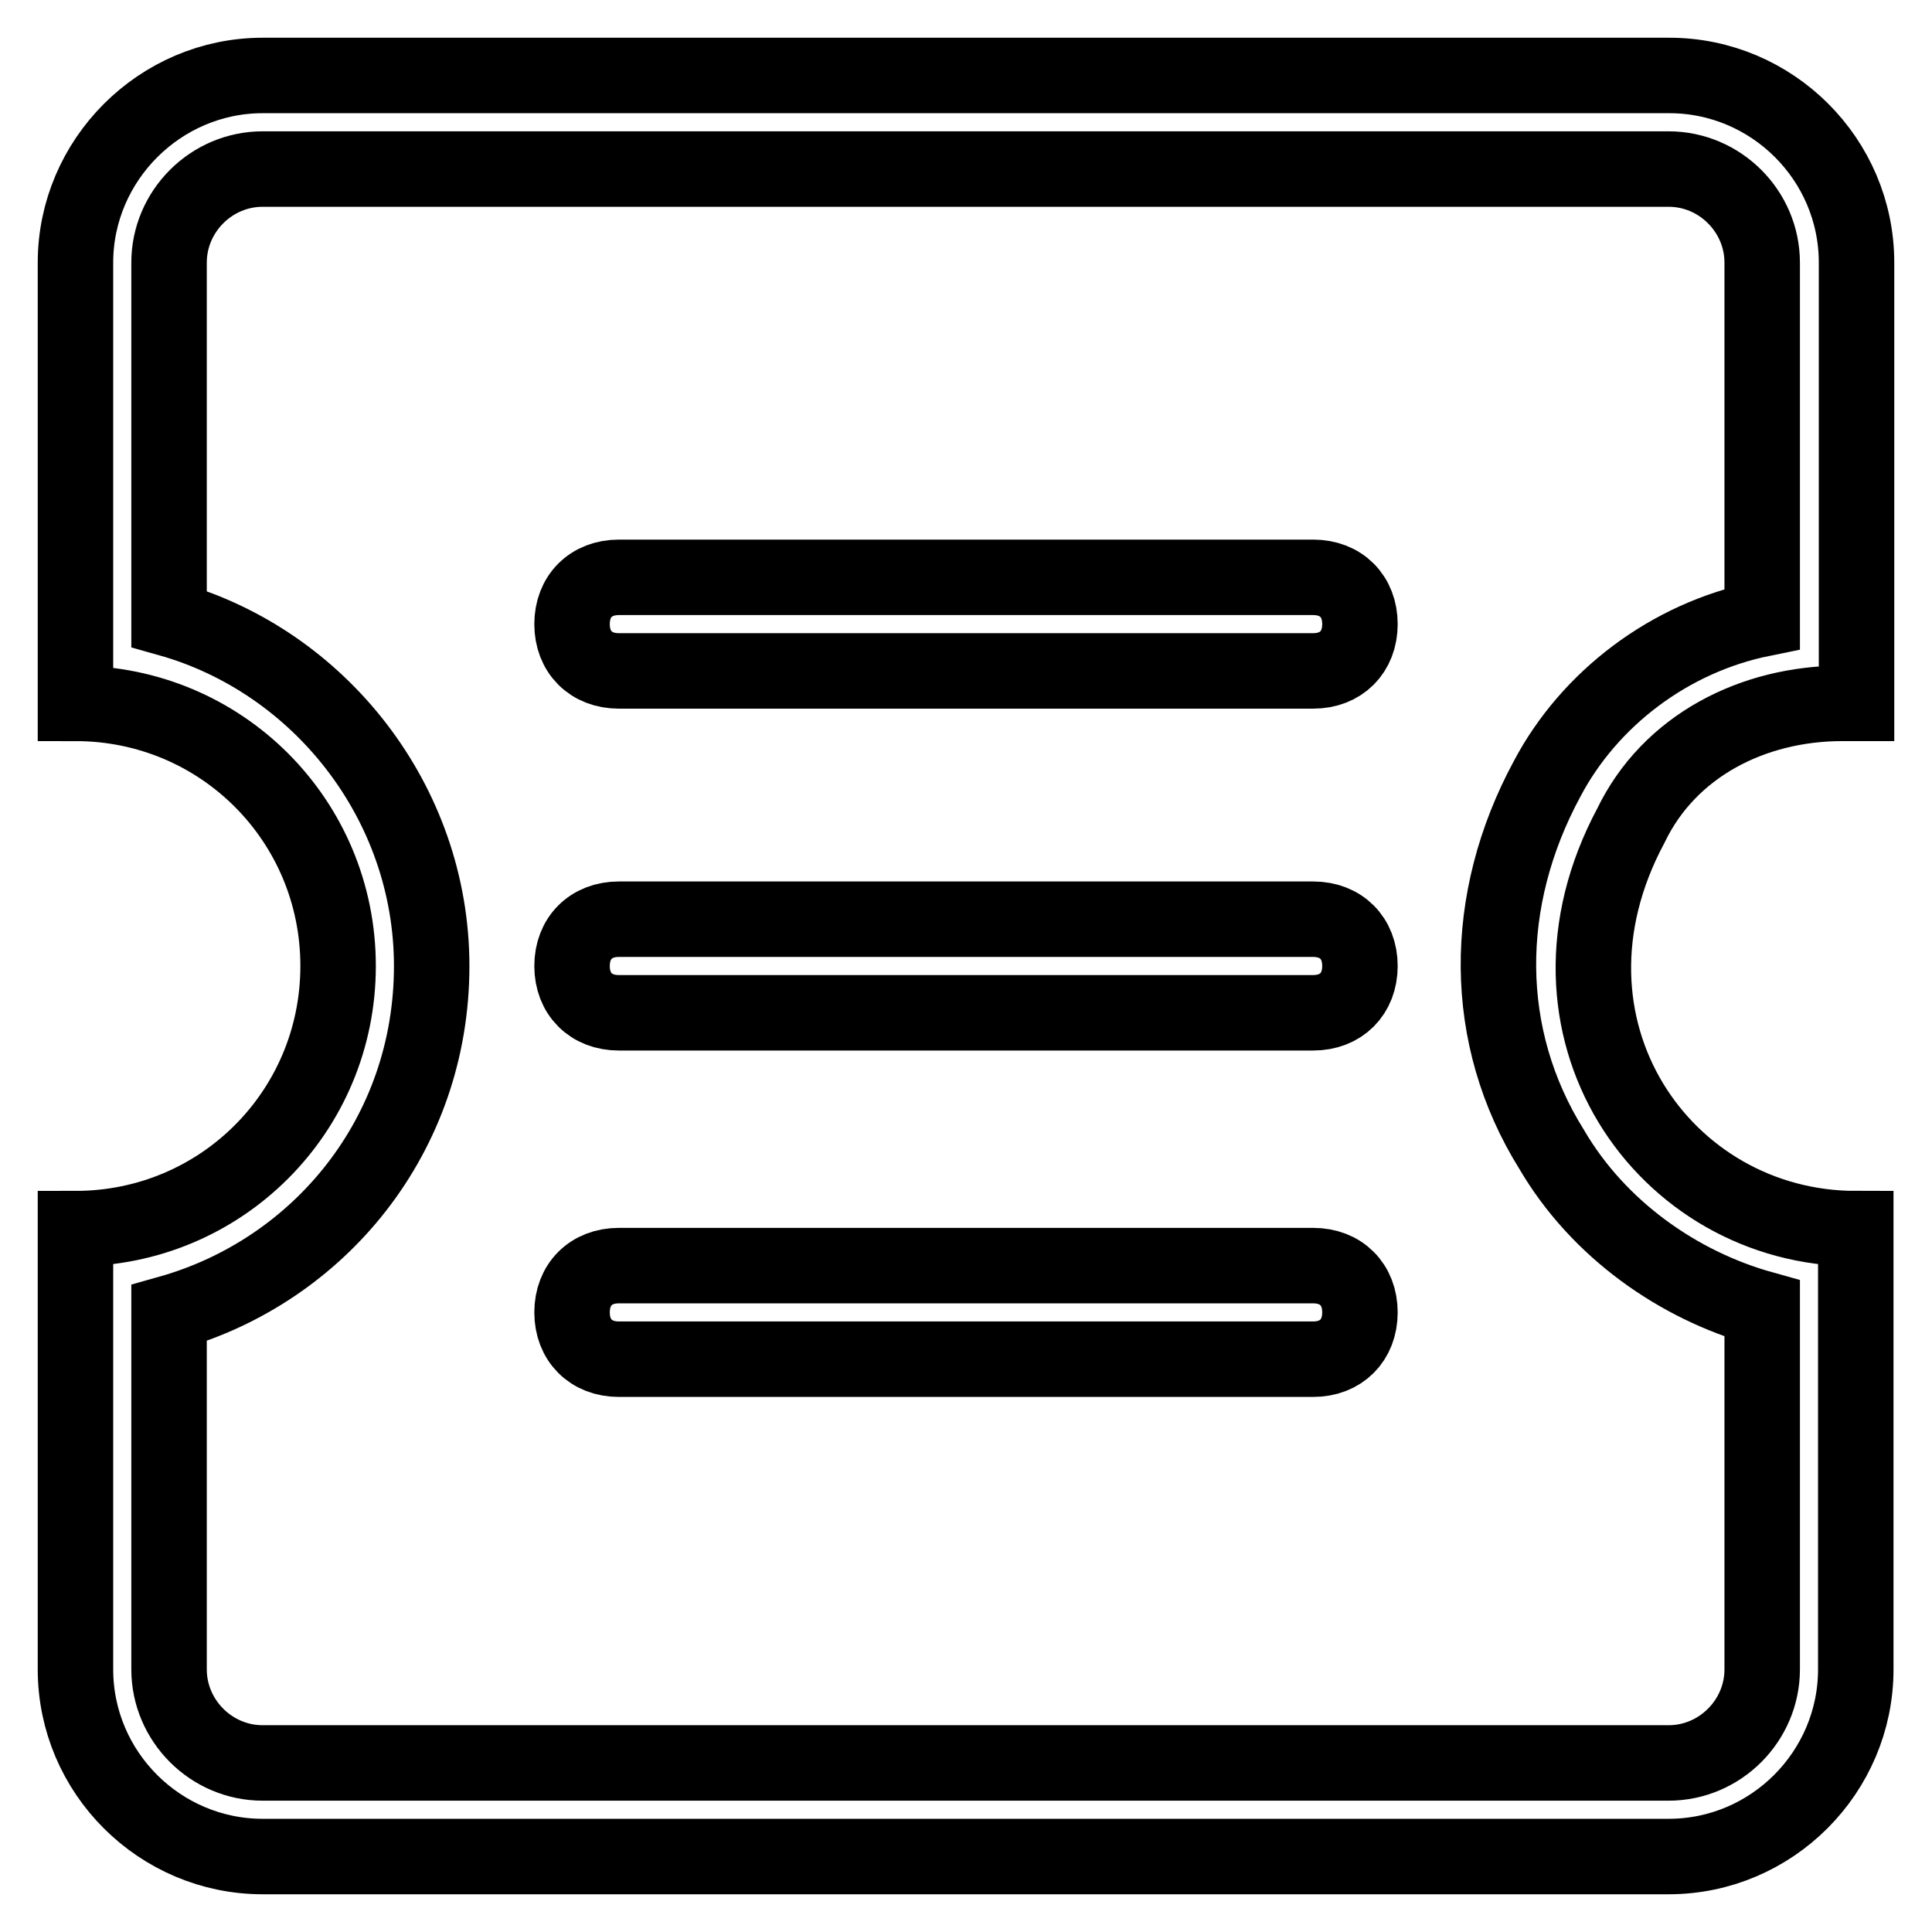
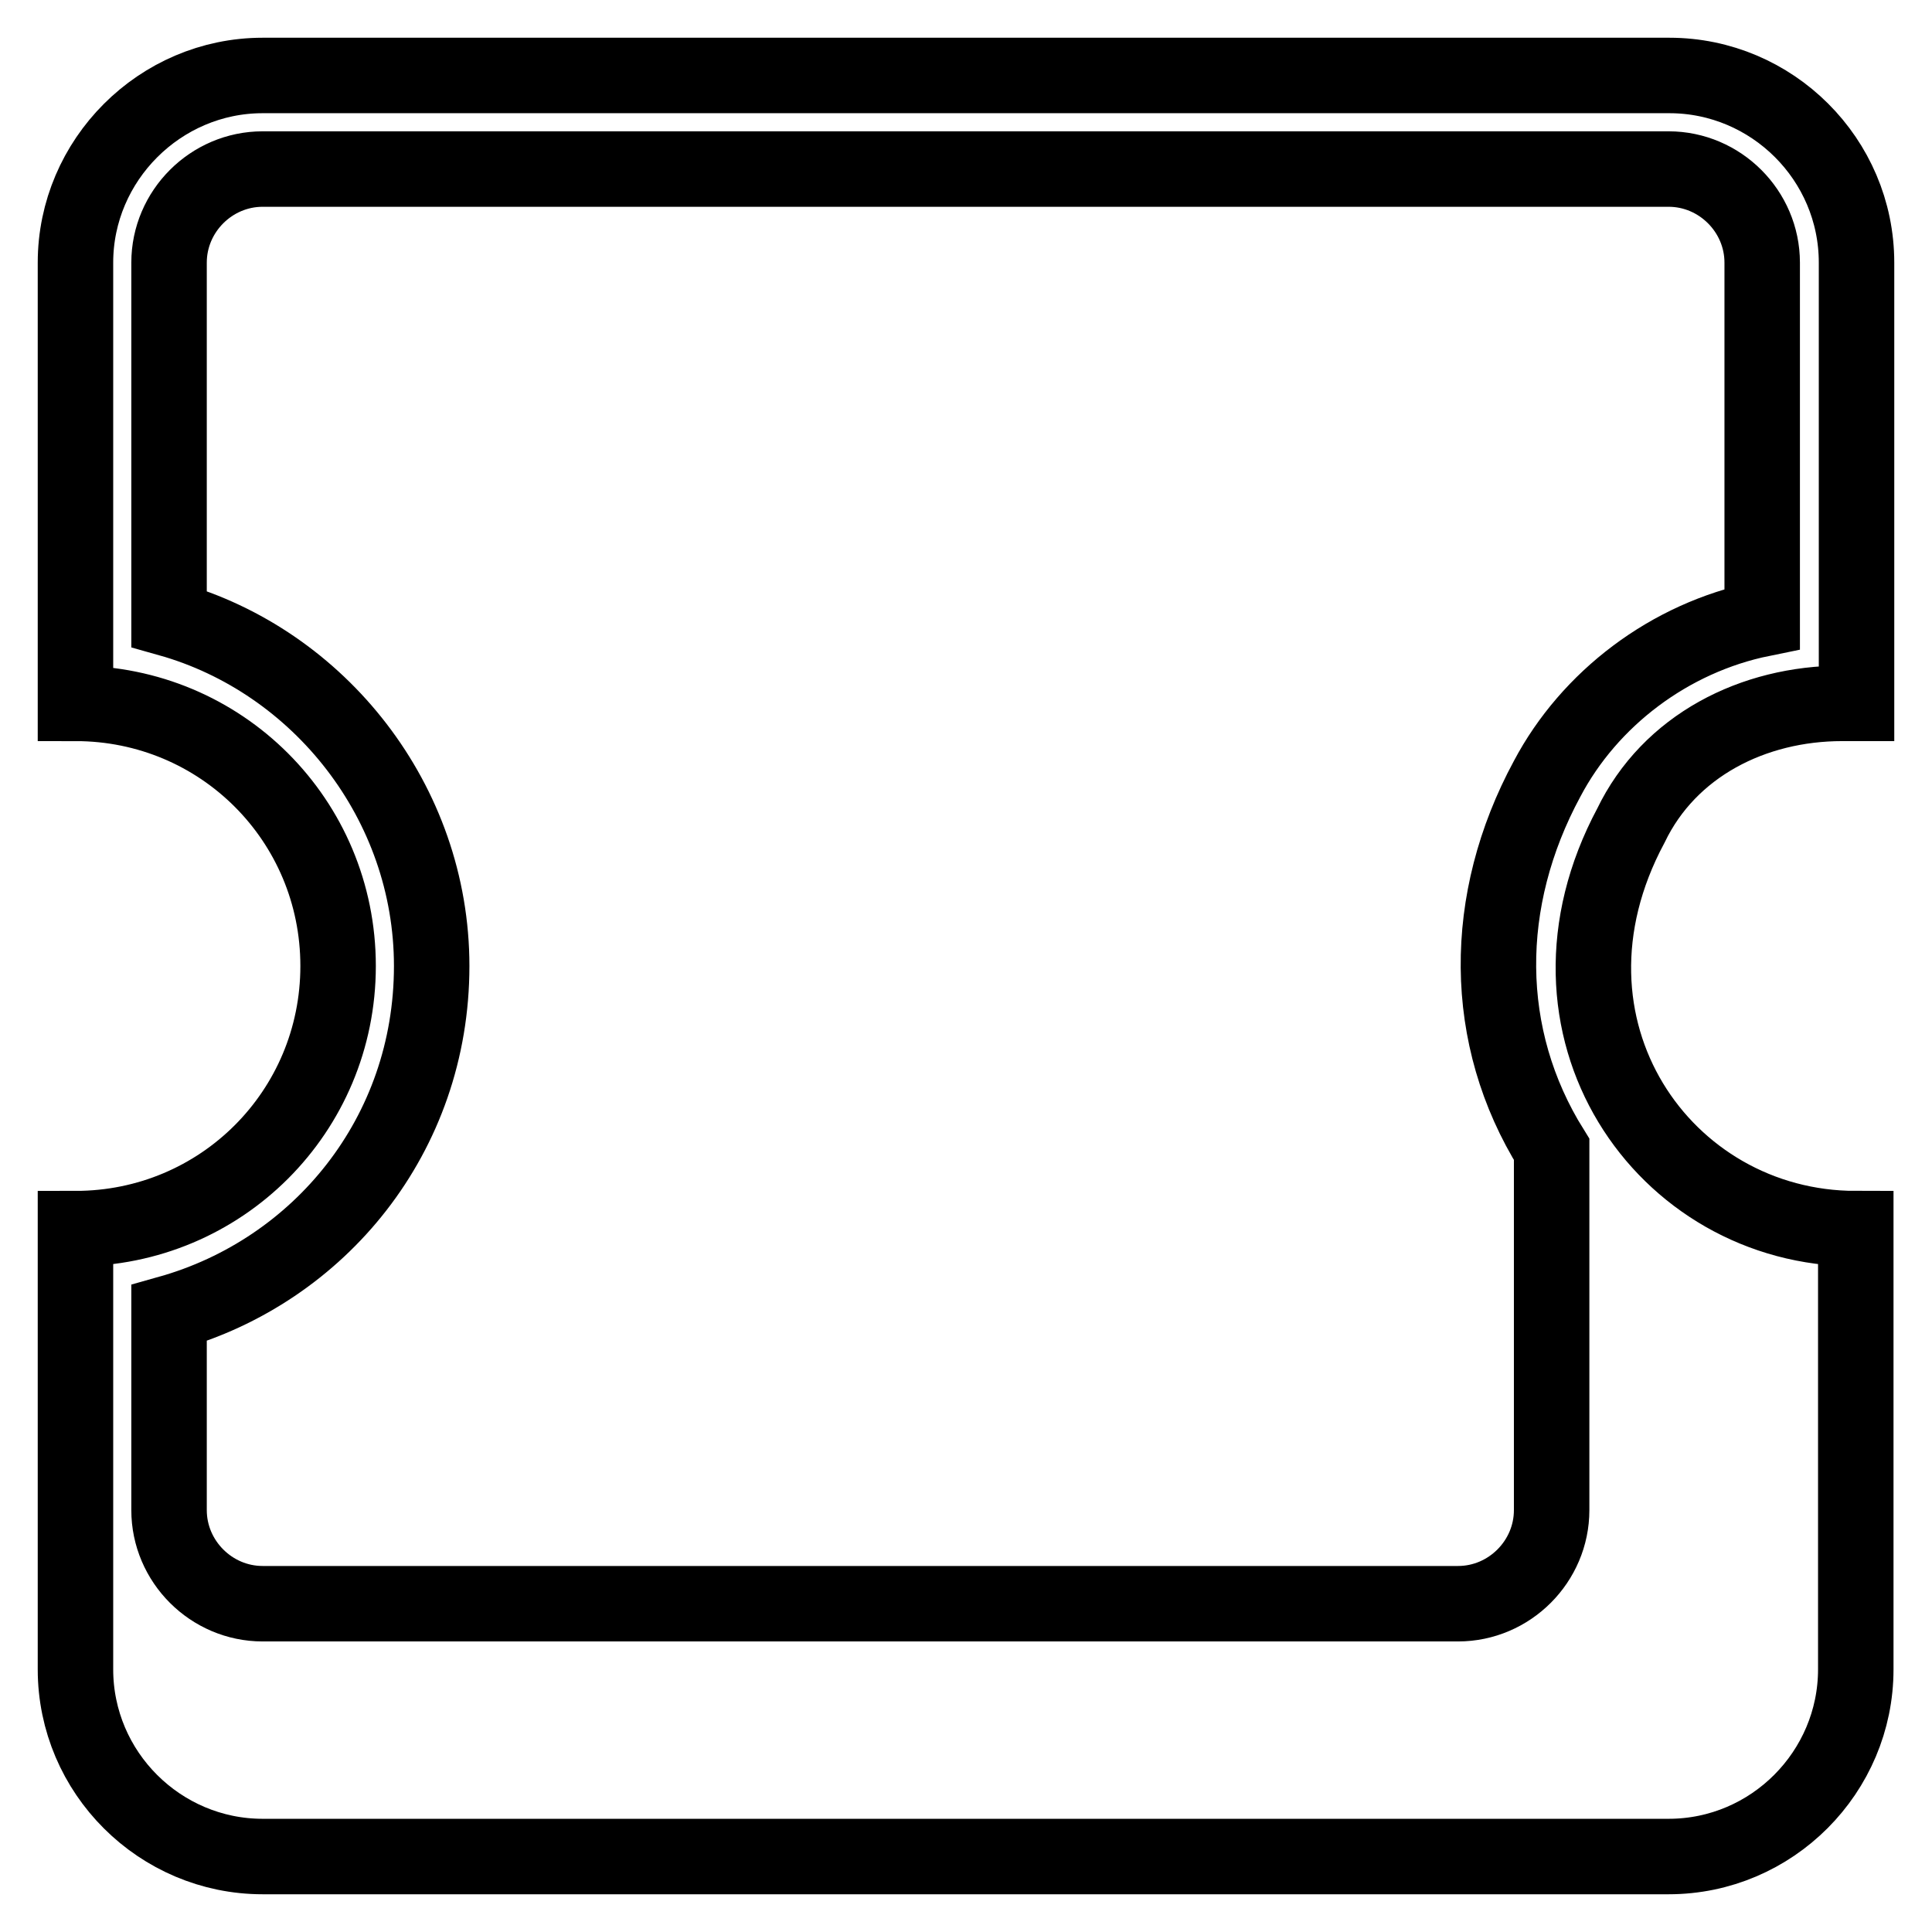
<svg xmlns="http://www.w3.org/2000/svg" version="1.1" x="0px" y="0px" viewBox="0 0 256 256" enable-background="new 0 0 256 256" xml:space="preserve">
  <g>
-     <path stroke-width="10" fill-opacity="0" stroke="#000000" d="M244.1,93.2h1.9V34.8c0-13.7-11.2-24.8-24.8-24.8H34.8C21.2,10,10,21.2,10,34.8v58.4 c19.3,0,34.8,15.5,34.8,34.8c0,19.3-15.5,34.8-34.8,34.8v58.4c0,13.7,11.2,24.8,24.8,24.8h186.3c13.7,0,24.8-11.2,24.8-24.8v-58.4 c-25.5,0-44.1-26.7-29.8-53.4C221.2,98.8,232.3,93.2,244.1,93.2L244.1,93.2z M205,103.2c-8.7,16.1-8.7,34.2,0.6,49.1 c6.2,10.6,16.8,18,27.9,21.1v47.8c0,6.8-5.6,12.4-12.4,12.4H34.8c-6.8,0-12.4-5.6-12.4-12.4V174c19.9-5.6,34.8-23.6,34.8-46 c0-21.7-14.9-40.4-34.8-46V34.8c0-6.8,5.6-12.4,12.4-12.4h186.3c6.8,0,12.4,5.6,12.4,12.4V82C221.2,84.5,210.6,92.6,205,103.2z" />
-     <path stroke-width="10" fill-opacity="0" stroke="#000000" d="M174,76.5H82c-3.7,0-6.2,2.5-6.2,6.2s2.5,6.2,6.2,6.2H174c3.7,0,6.2-2.5,6.2-6.2S177.7,76.5,174,76.5z  M174,121.8H82c-3.7,0-6.2,2.5-6.2,6.2s2.5,6.2,6.2,6.2H174c3.7,0,6.2-2.5,6.2-6.2S177.7,121.8,174,121.8L174,121.8z M174,167.7H82 c-3.7,0-6.2,2.5-6.2,6.2c0,3.7,2.5,6.2,6.2,6.2H174c3.7,0,6.2-2.5,6.2-6.2C180.2,170.2,177.7,167.7,174,167.7z" />
+     <path stroke-width="10" fill-opacity="0" stroke="#000000" d="M244.1,93.2h1.9V34.8c0-13.7-11.2-24.8-24.8-24.8H34.8C21.2,10,10,21.2,10,34.8v58.4 c19.3,0,34.8,15.5,34.8,34.8c0,19.3-15.5,34.8-34.8,34.8v58.4c0,13.7,11.2,24.8,24.8,24.8h186.3c13.7,0,24.8-11.2,24.8-24.8v-58.4 c-25.5,0-44.1-26.7-29.8-53.4C221.2,98.8,232.3,93.2,244.1,93.2L244.1,93.2z M205,103.2c-8.7,16.1-8.7,34.2,0.6,49.1 v47.8c0,6.8-5.6,12.4-12.4,12.4H34.8c-6.8,0-12.4-5.6-12.4-12.4V174c19.9-5.6,34.8-23.6,34.8-46 c0-21.7-14.9-40.4-34.8-46V34.8c0-6.8,5.6-12.4,12.4-12.4h186.3c6.8,0,12.4,5.6,12.4,12.4V82C221.2,84.5,210.6,92.6,205,103.2z" />
  </g>
</svg>